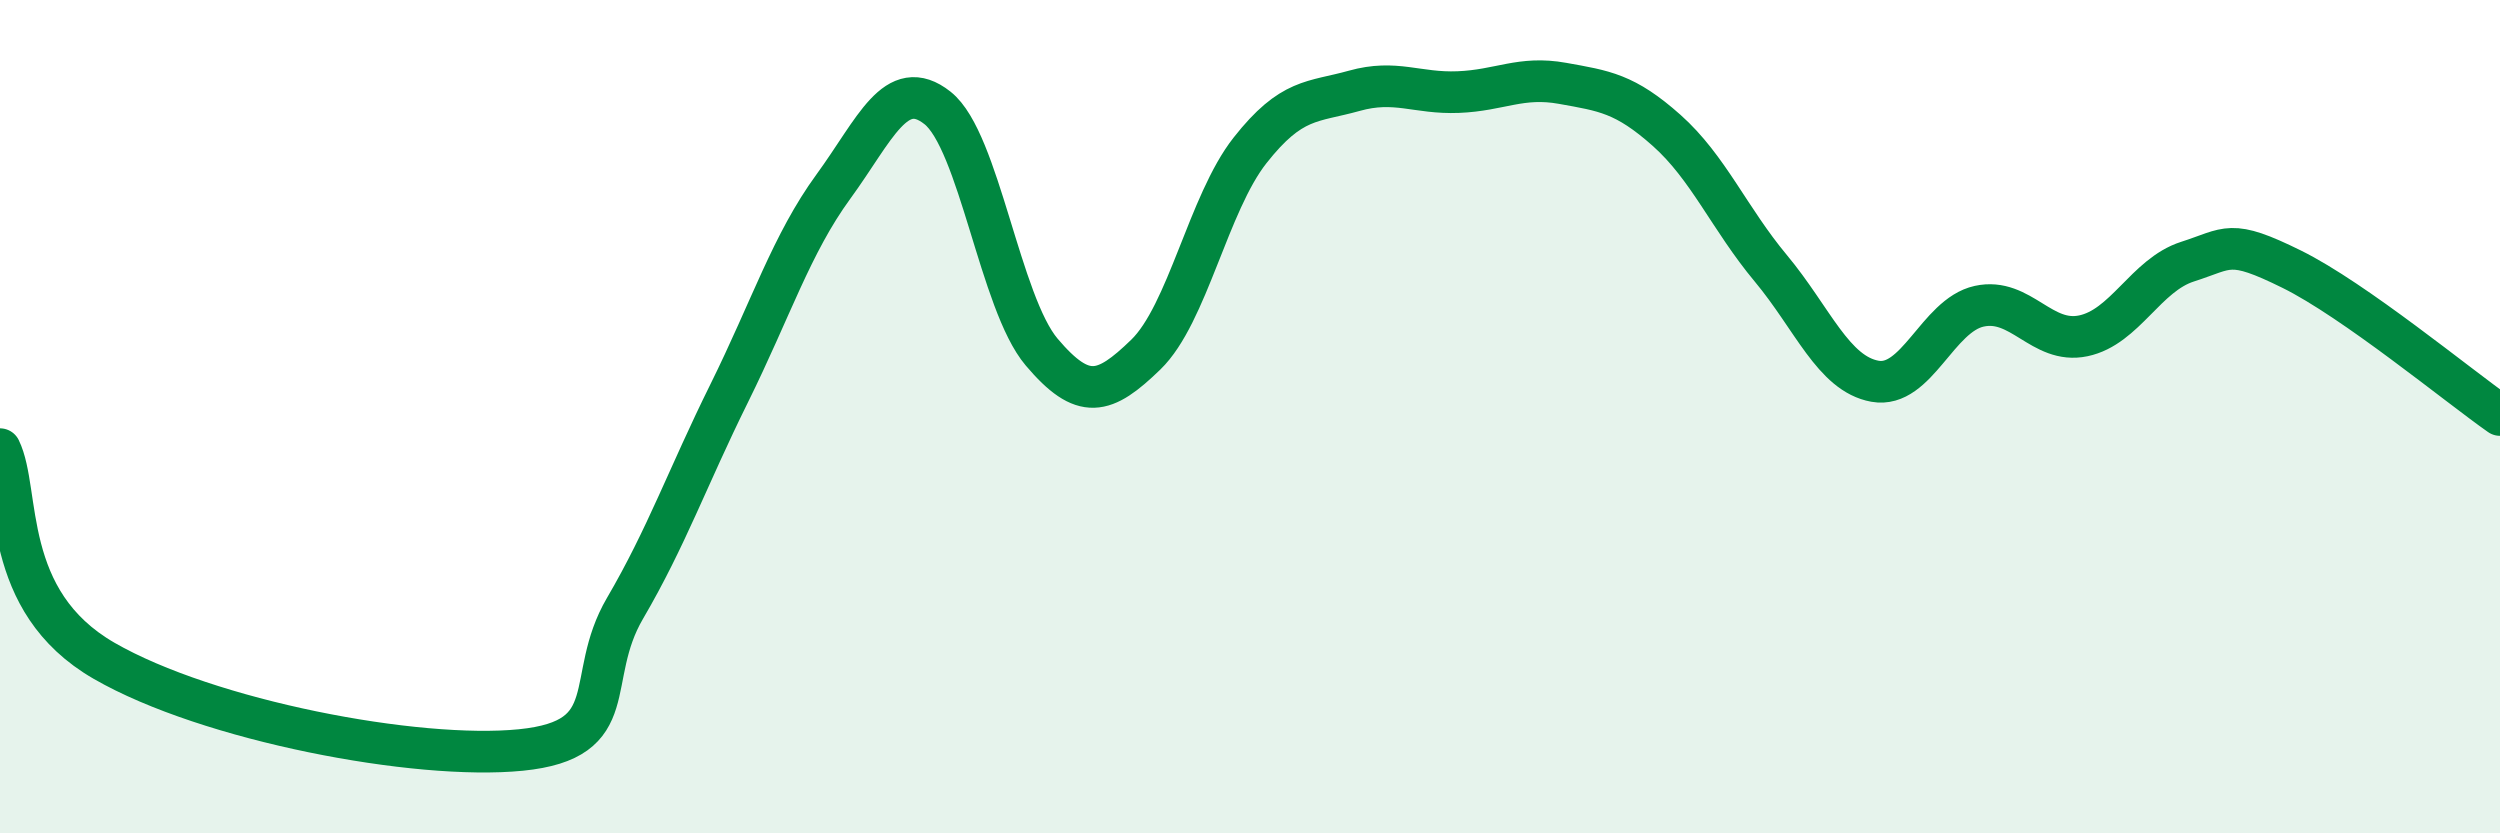
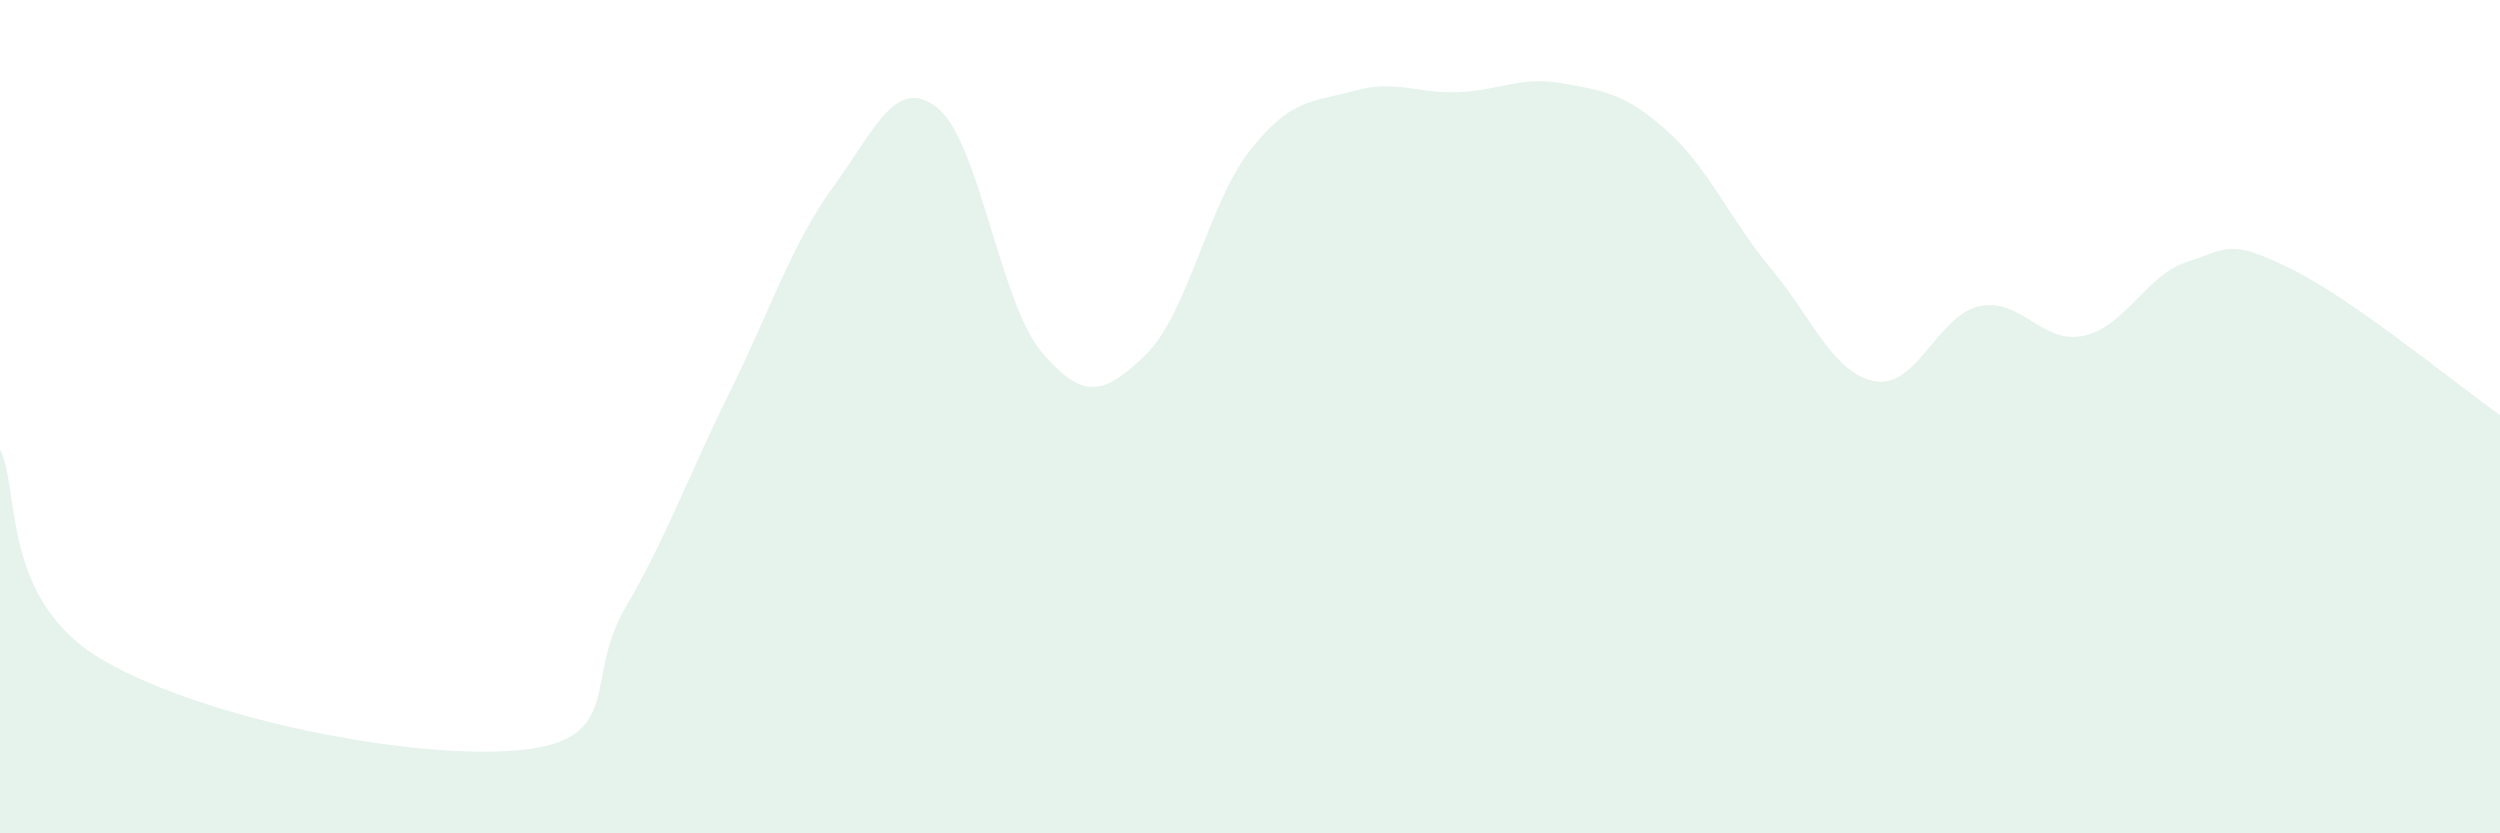
<svg xmlns="http://www.w3.org/2000/svg" width="60" height="20" viewBox="0 0 60 20">
  <path d="M 0,10.78 C 0.5,11.8 0,14.42 2.5,15.86 C 5,17.3 10,18.25 12.5,18 C 15,17.75 14,16.31 15,14.6 C 16,12.89 16.5,11.46 17.5,9.44 C 18.5,7.42 19,5.85 20,4.48 C 21,3.11 21.5,1.8 22.5,2.59 C 23.5,3.38 24,7.27 25,8.45 C 26,9.63 26.5,9.48 27.5,8.51 C 28.5,7.54 29,4.88 30,3.61 C 31,2.34 31.5,2.46 32.5,2.18 C 33.5,1.9 34,2.25 35,2.21 C 36,2.17 36.5,1.82 37.5,2 C 38.5,2.18 39,2.24 40,3.13 C 41,4.02 41.5,5.24 42.5,6.44 C 43.5,7.64 44,8.97 45,9.15 C 46,9.33 46.5,7.57 47.5,7.35 C 48.5,7.13 49,8.27 50,8.06 C 51,7.85 51.5,6.6 52.5,6.28 C 53.5,5.96 53.5,5.72 55,6.46 C 56.5,7.2 59,9.26 60,9.96L60 20L0 20Z" fill="#008740" opacity="0.1" stroke-linecap="round" stroke-linejoin="round" />
-   <path d="M 0,10.78 C 0.5,11.8 0,14.42 2.5,15.86 C 5,17.3 10,18.25 12.5,18 C 15,17.75 14,16.31 15,14.6 C 16,12.89 16.5,11.46 17.5,9.44 C 18.5,7.42 19,5.85 20,4.48 C 21,3.11 21.5,1.8 22.5,2.59 C 23.5,3.38 24,7.27 25,8.45 C 26,9.63 26.5,9.48 27.5,8.51 C 28.5,7.54 29,4.88 30,3.61 C 31,2.34 31.5,2.46 32.5,2.18 C 33.5,1.9 34,2.25 35,2.21 C 36,2.17 36.5,1.82 37.5,2 C 38.5,2.18 39,2.24 40,3.13 C 41,4.02 41.5,5.24 42.5,6.44 C 43.5,7.64 44,8.97 45,9.15 C 46,9.33 46.5,7.57 47.5,7.35 C 48.5,7.13 49,8.27 50,8.06 C 51,7.85 51.5,6.6 52.5,6.28 C 53.5,5.96 53.5,5.72 55,6.46 C 56.5,7.2 59,9.26 60,9.96" stroke="#008740" stroke-width="1" fill="none" stroke-linecap="round" stroke-linejoin="round" />
</svg>